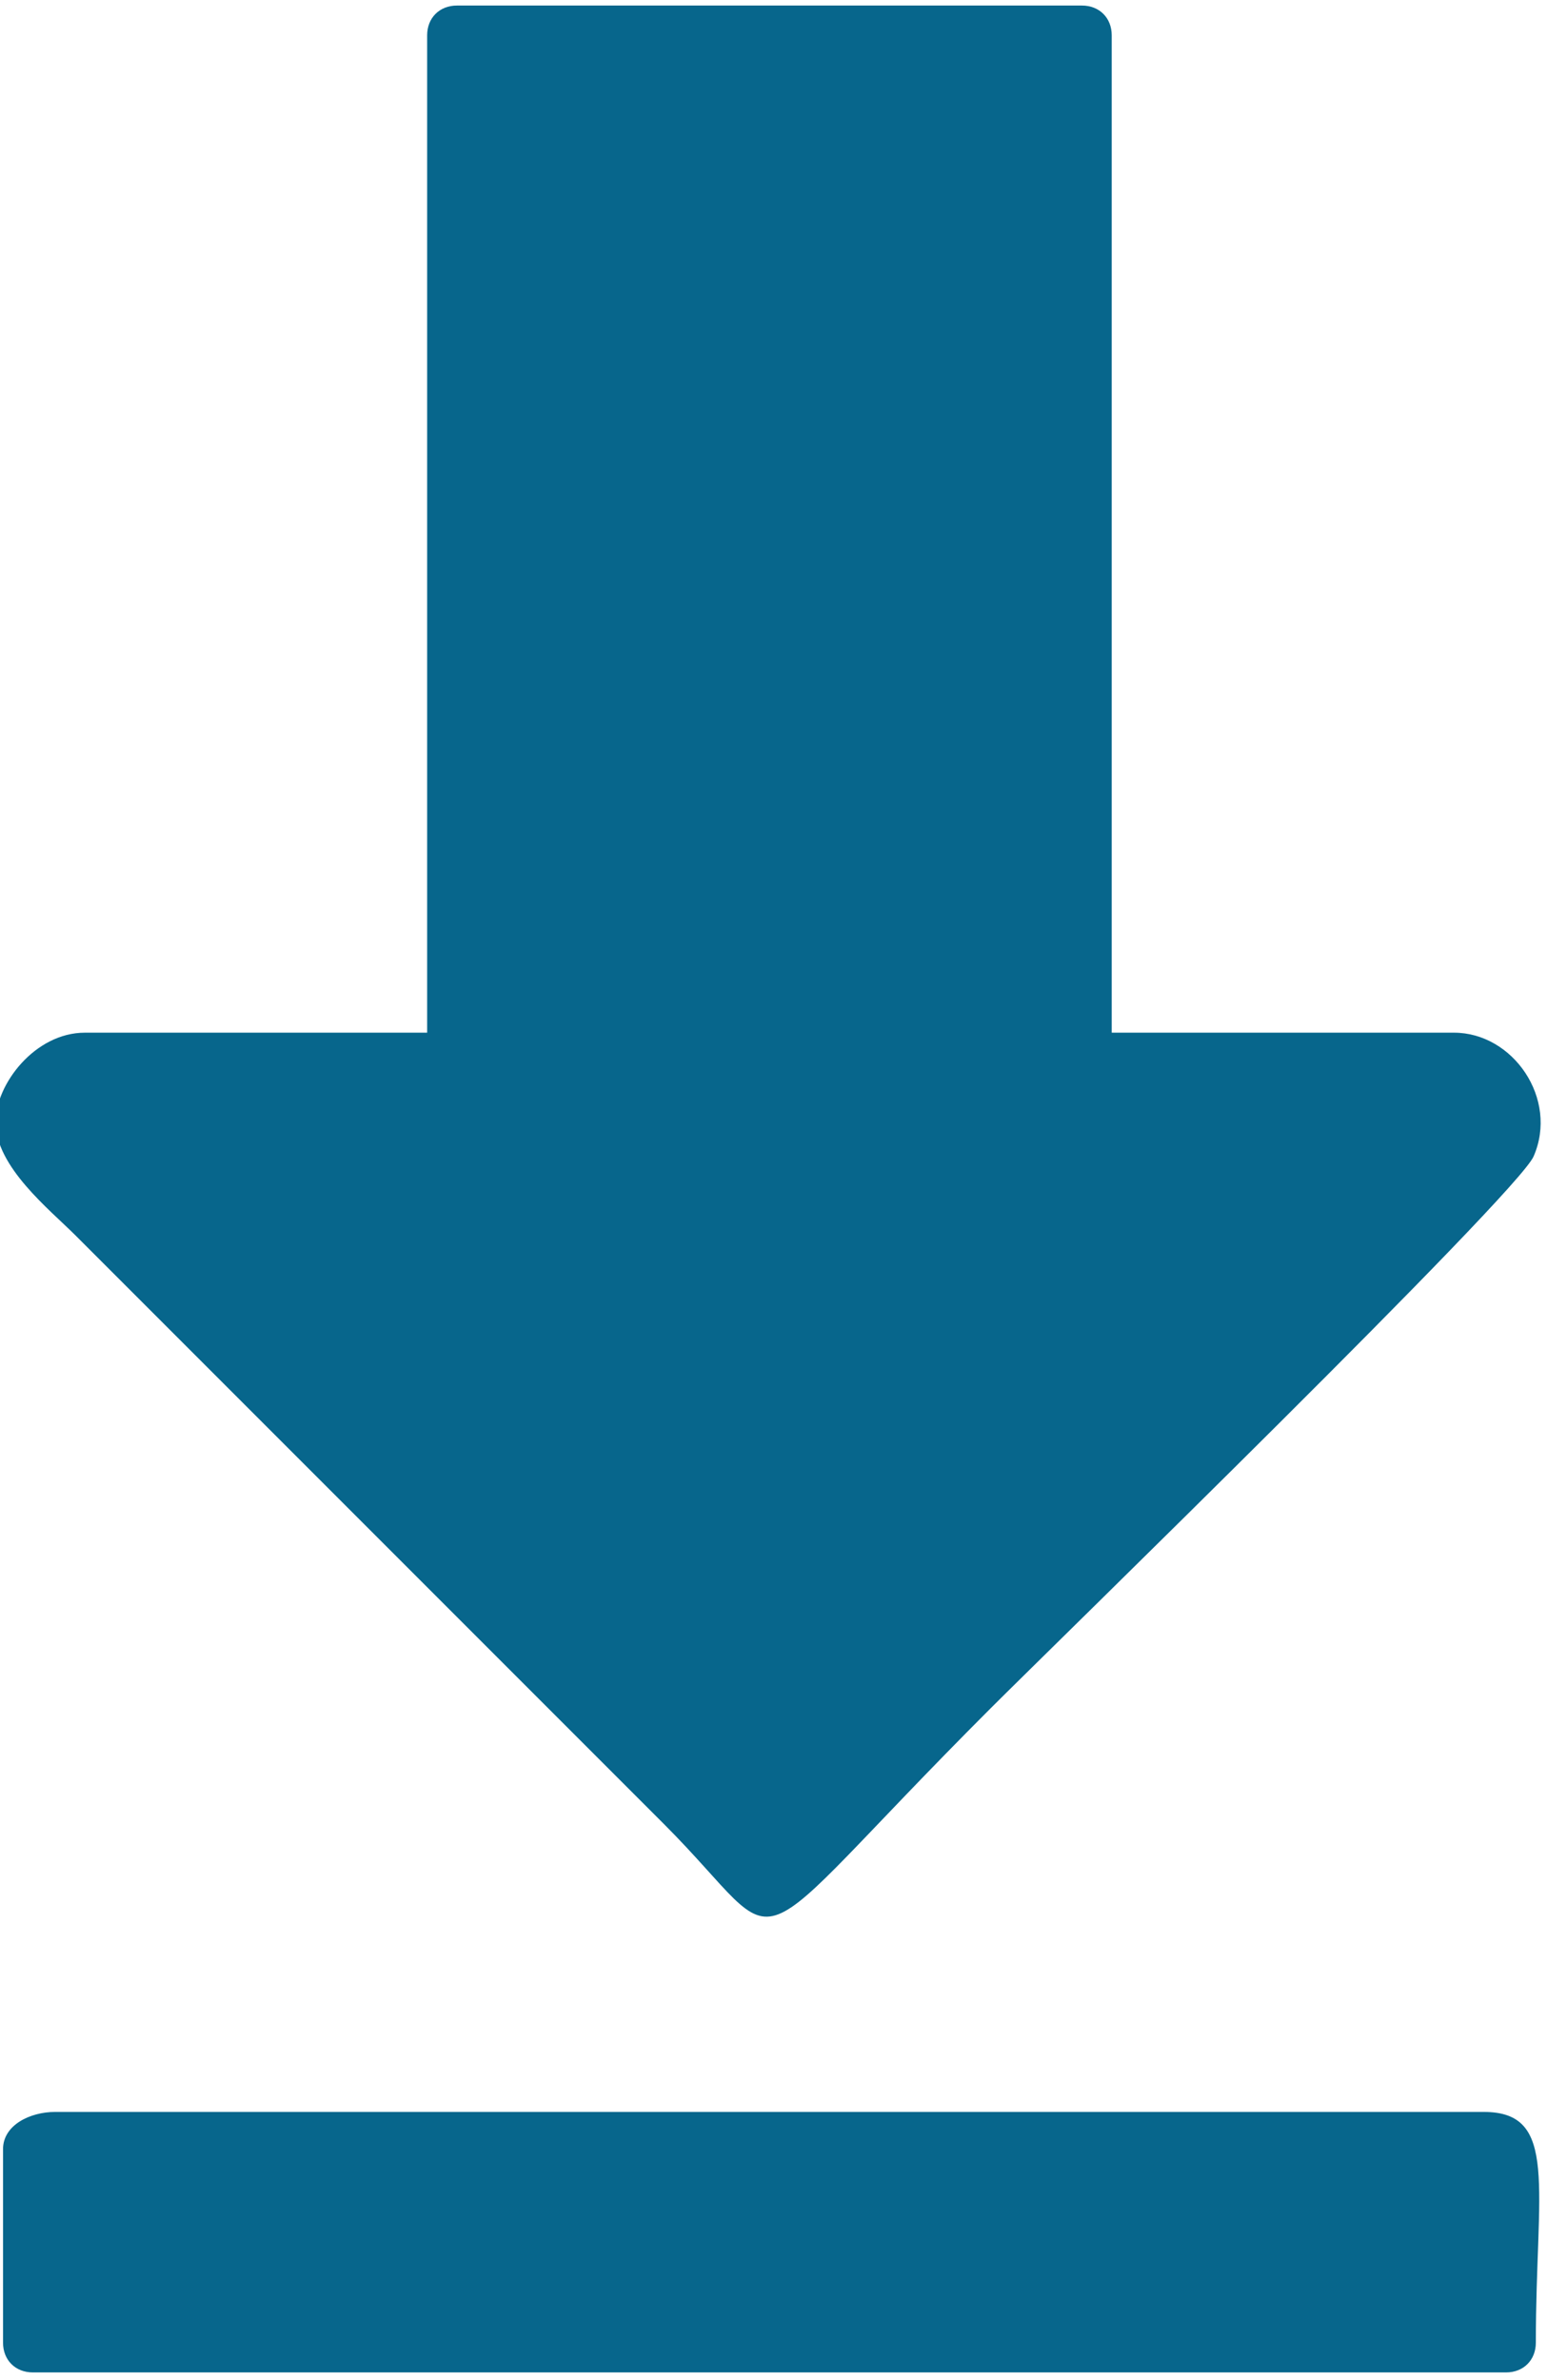
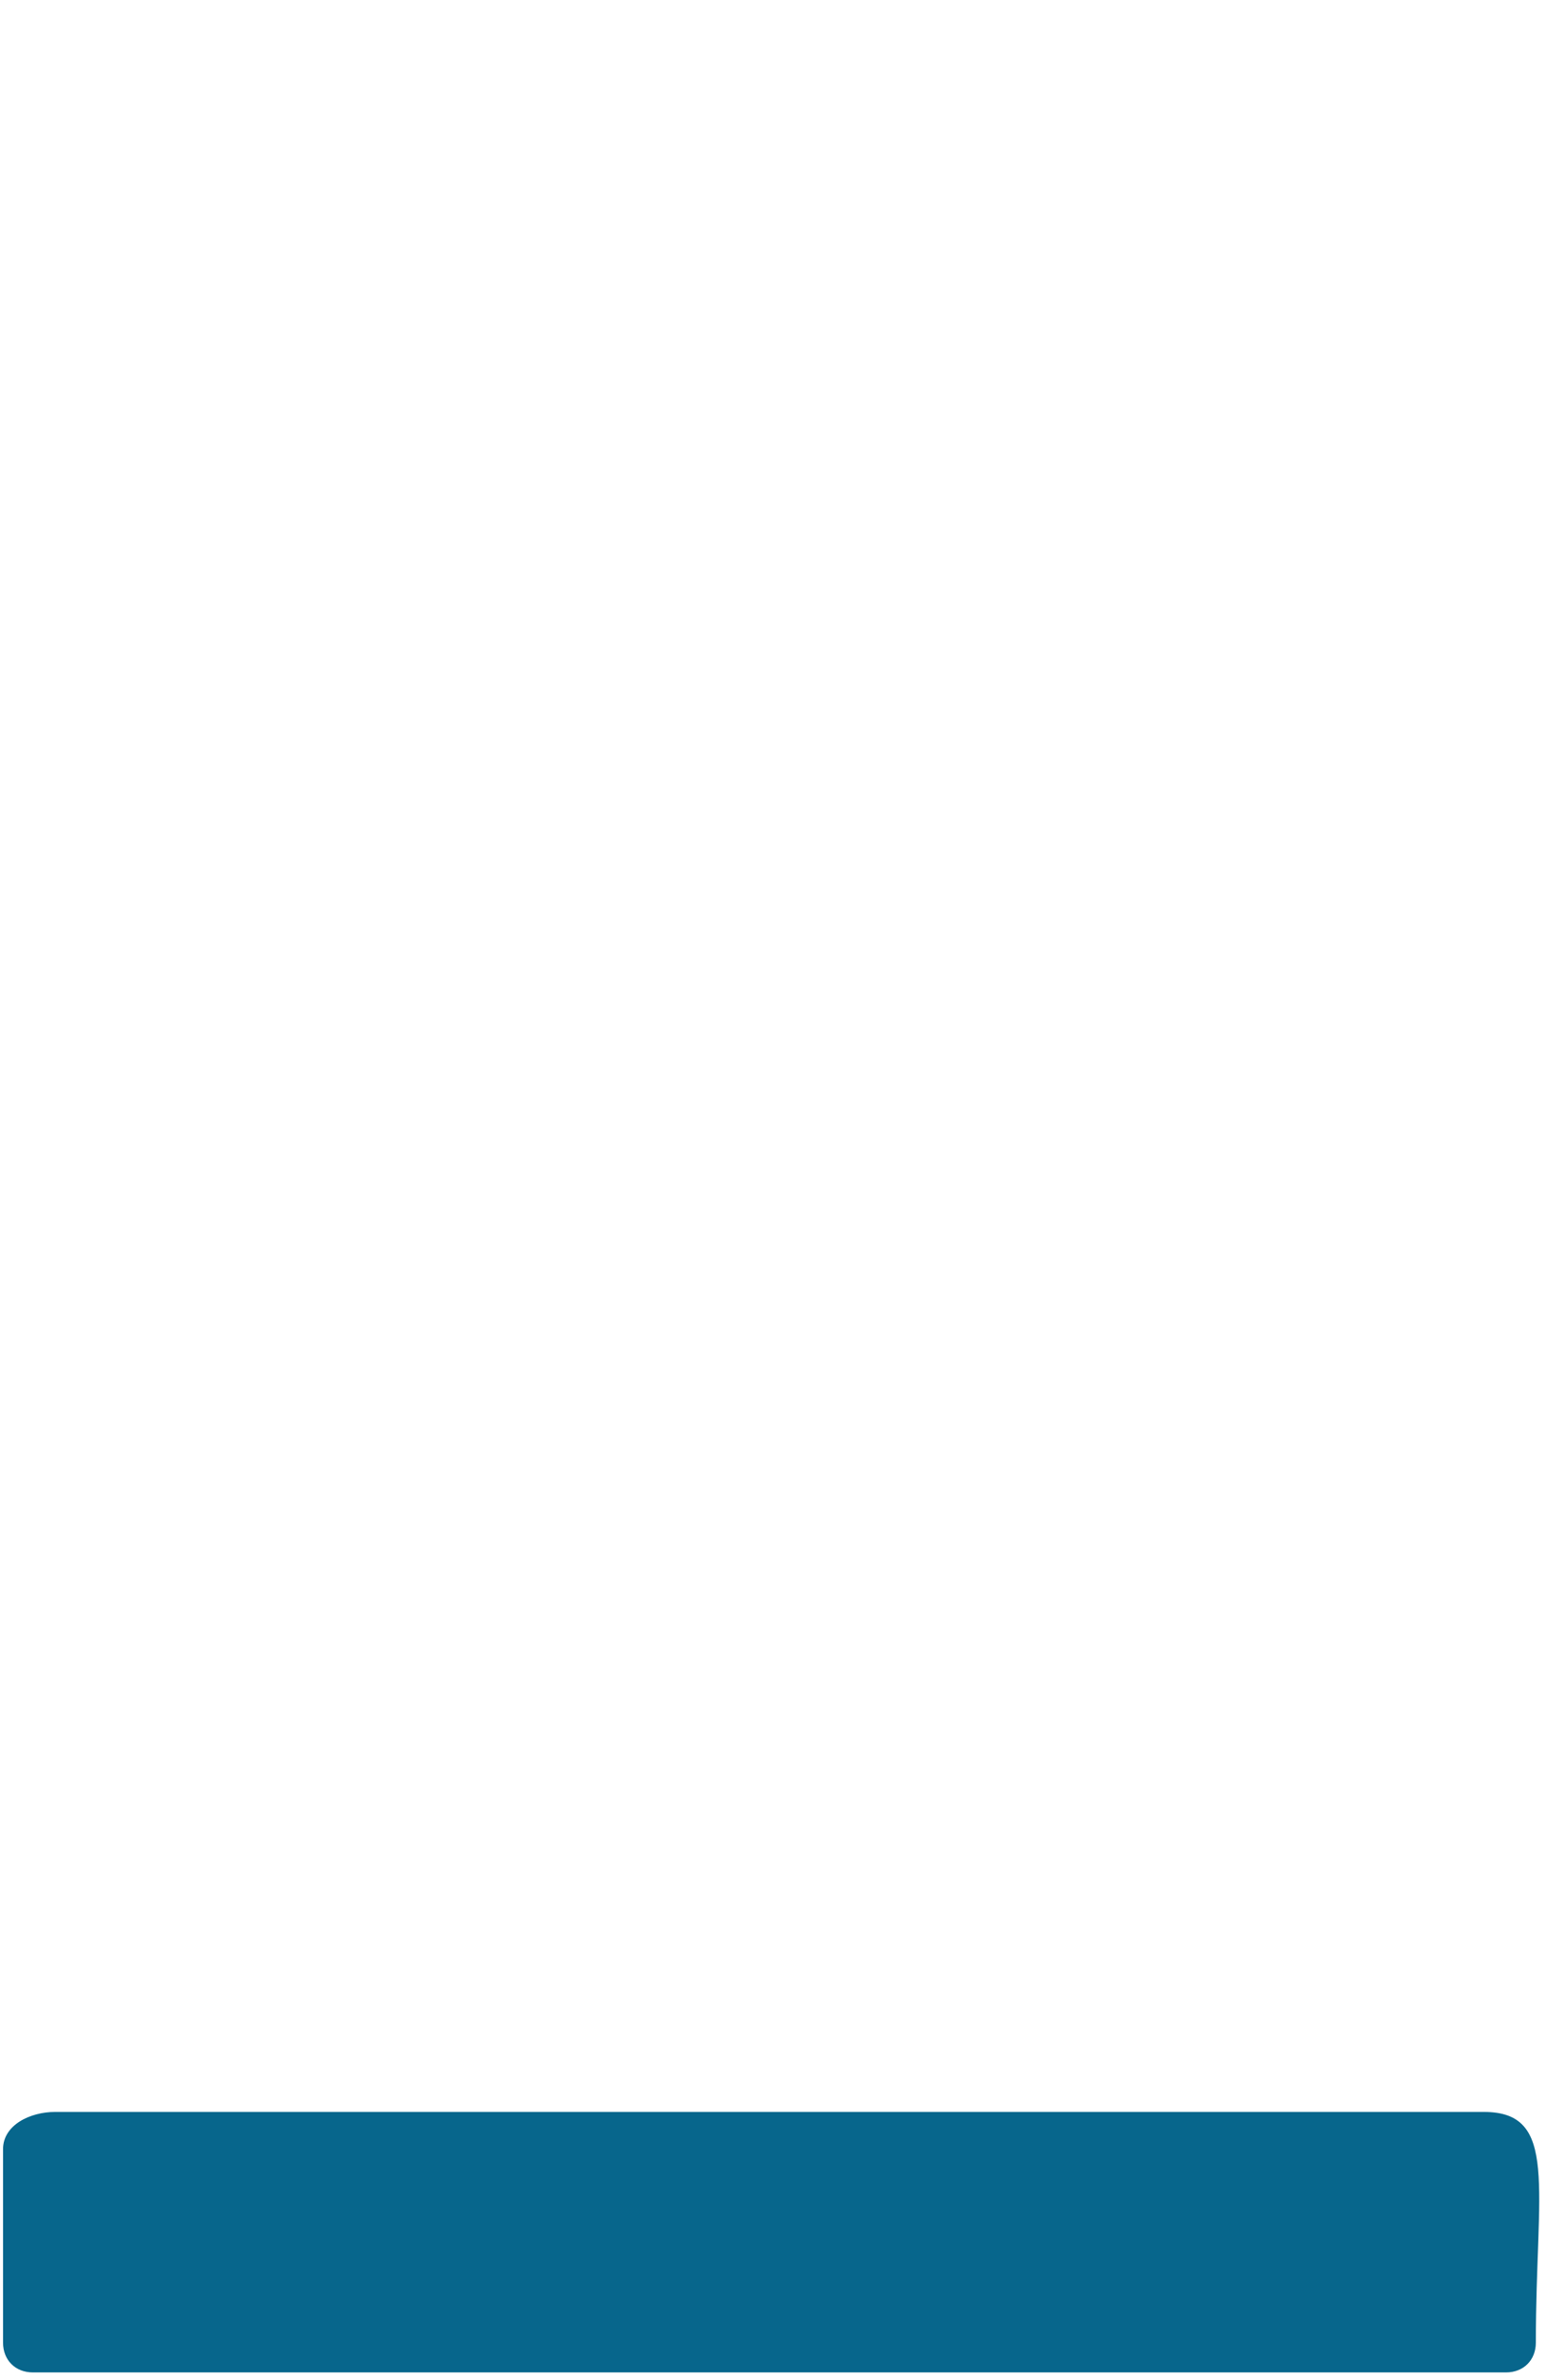
<svg xmlns="http://www.w3.org/2000/svg" xml:space="preserve" width="591px" height="909px" version="1.1" style="shape-rendering:geometricPrecision; text-rendering:geometricPrecision; image-rendering:optimizeQuality; fill-rule:evenodd; clip-rule:evenodd" viewBox="0 0 591 910.14">
  <defs>
    <style type="text/css"> .fil0 {fill:#07668C} </style>
  </defs>
  <g id="Слой_x0020_1">
    <g id="_2291741068896">
-       <path class="fil0" d="M163.02 13.5l0 381.39 -130.92 0c-19.09,0 -34.16,19.71 -34.16,34.15 0,17.14 20.6,33.41 30.6,43.41l224.85 224.85c50.91,50.91 24.84,56.27 125.23,-44.12 24.26,-24.26 201.35,-196.63 207.62,-210.97 9.63,-22.02 -7.86,-47.32 -30.44,-47.32l-130.93 0 0 -381.39c0,-6.66 -4.72,-11.38 -11.38,-11.38l-239.08 0c-6.66,0 -11.39,4.72 -11.39,11.38z" />
      <path class="fil0" d="M0.79 821.82l0 74c0,6.66 4.72,11.38 11.39,11.38l563.54 0c6.66,0 11.38,-4.72 11.38,-11.38 0,-59.34 8.91,-88.23 -19.92,-88.23l-546.47 0c-9.59,0 -19.92,5.03 -19.92,14.23z" />
    </g>
  </g>
</svg>